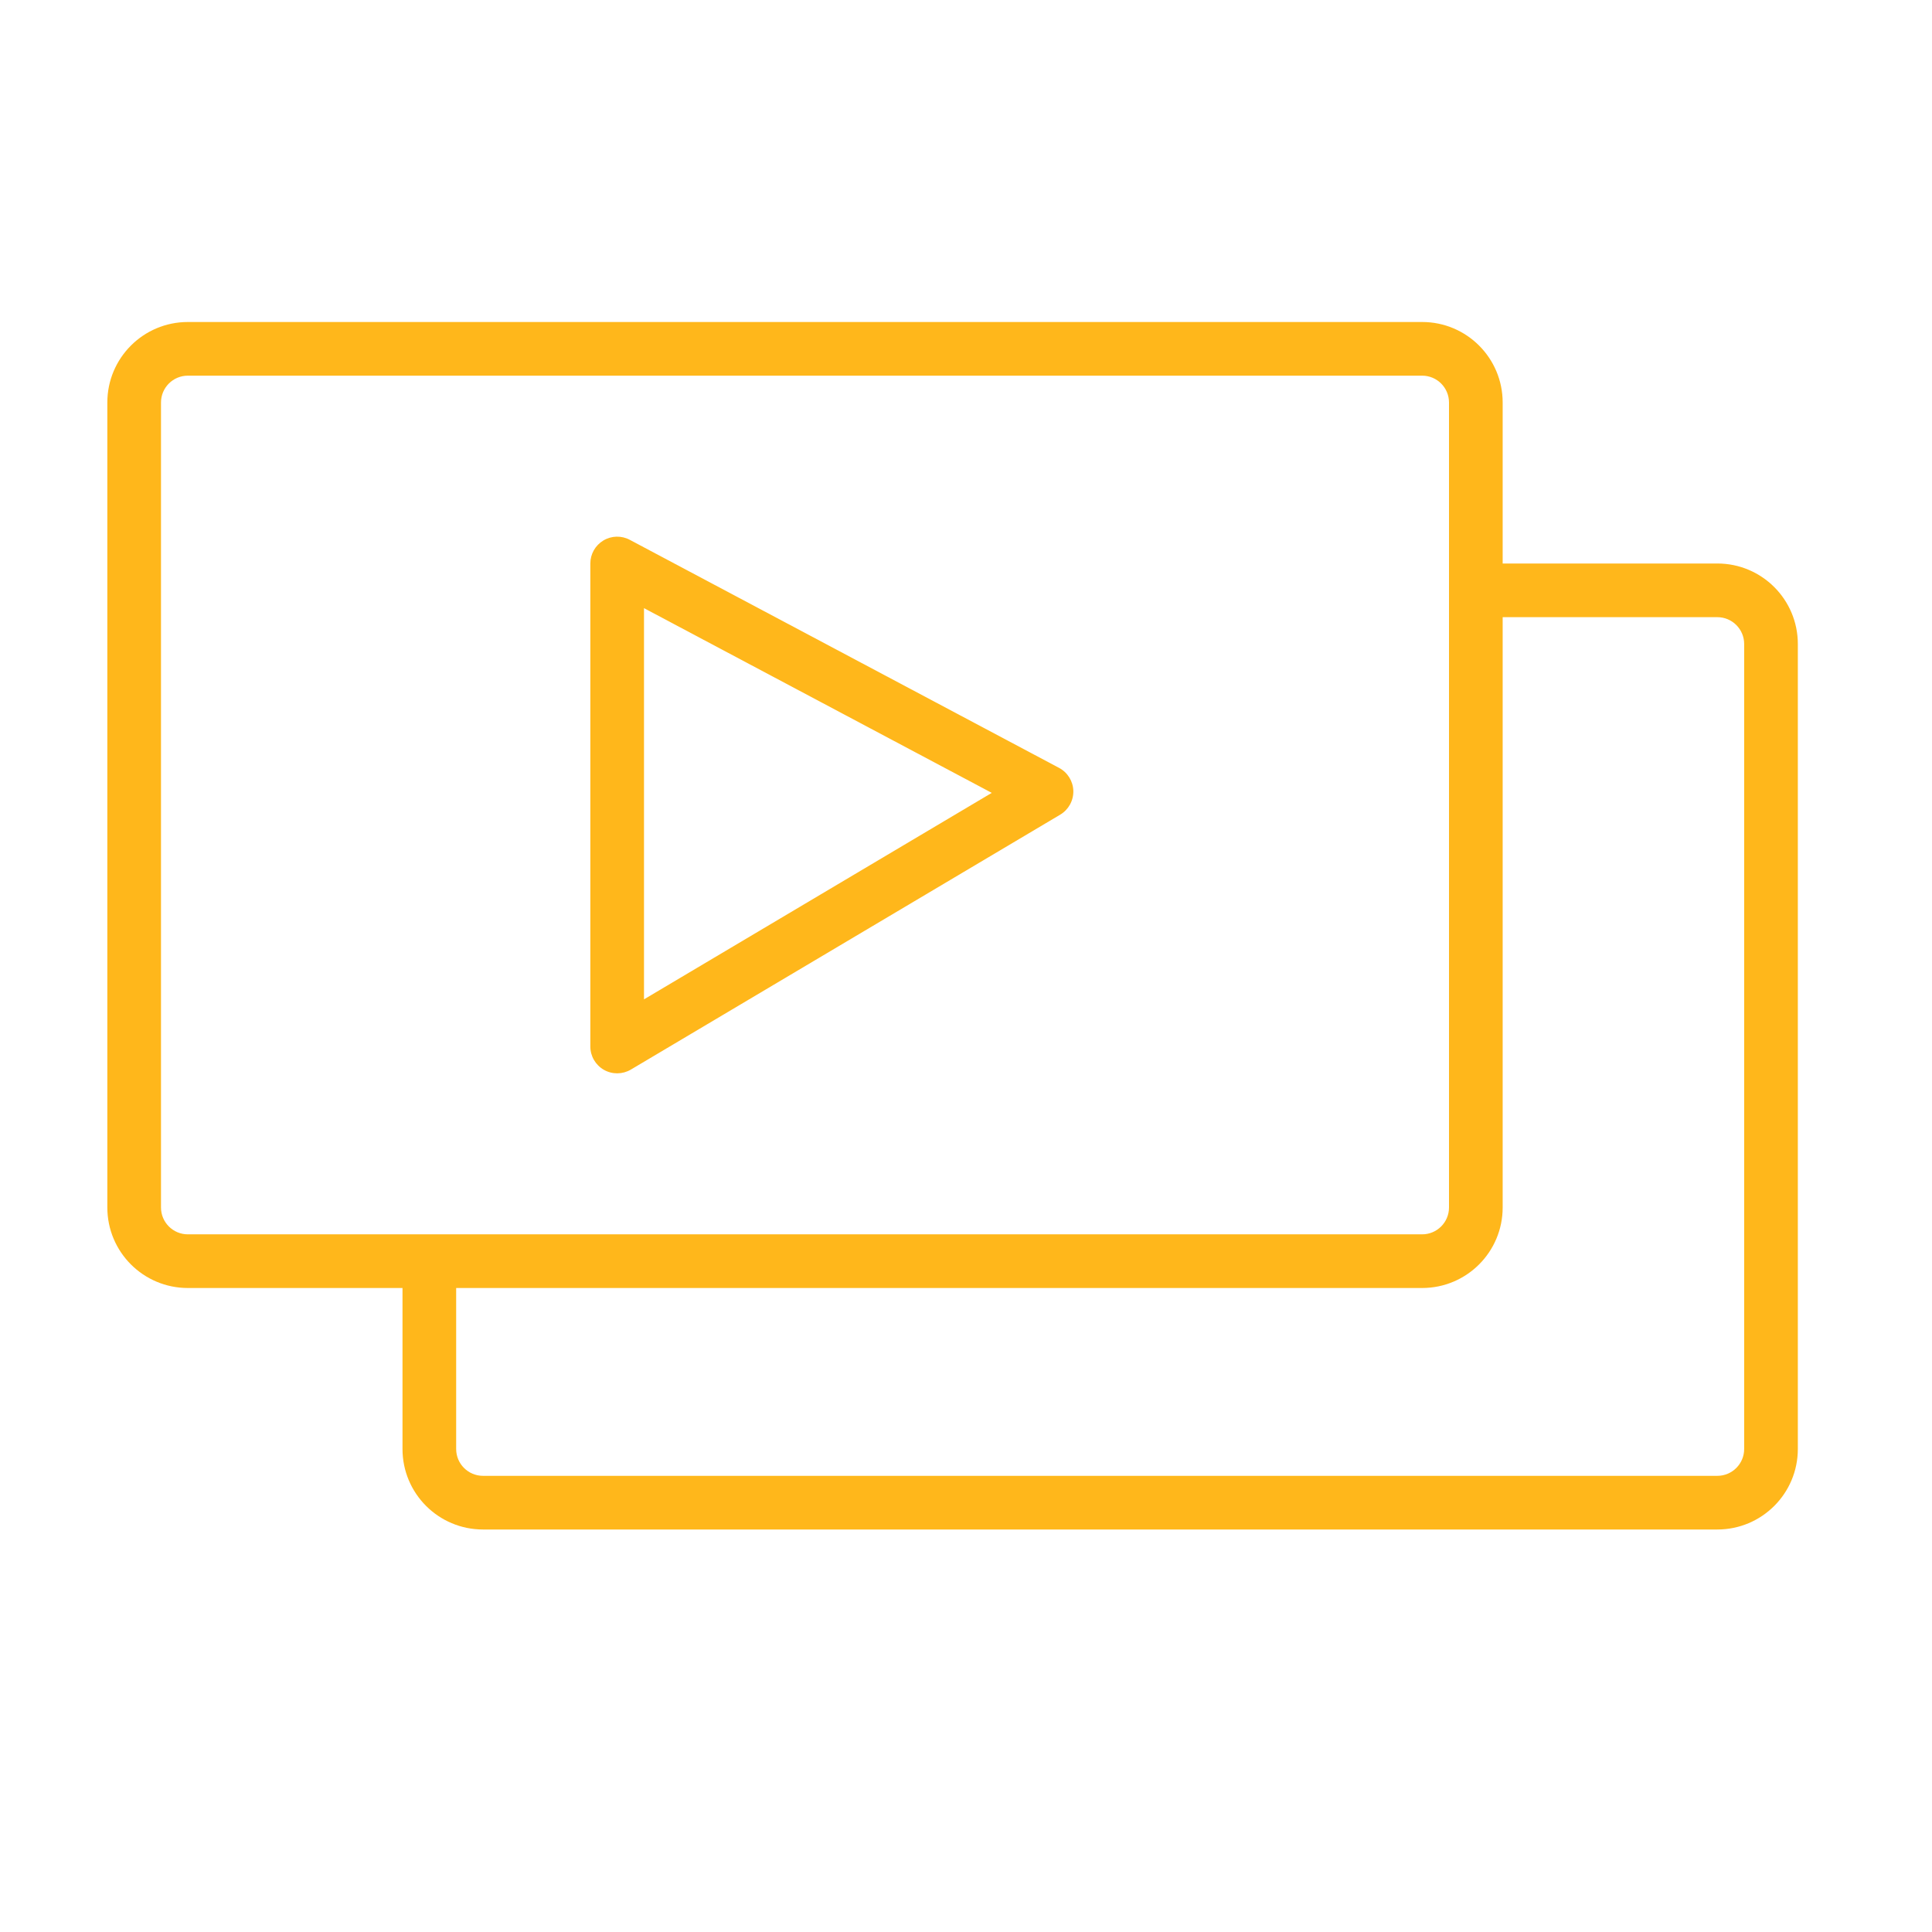
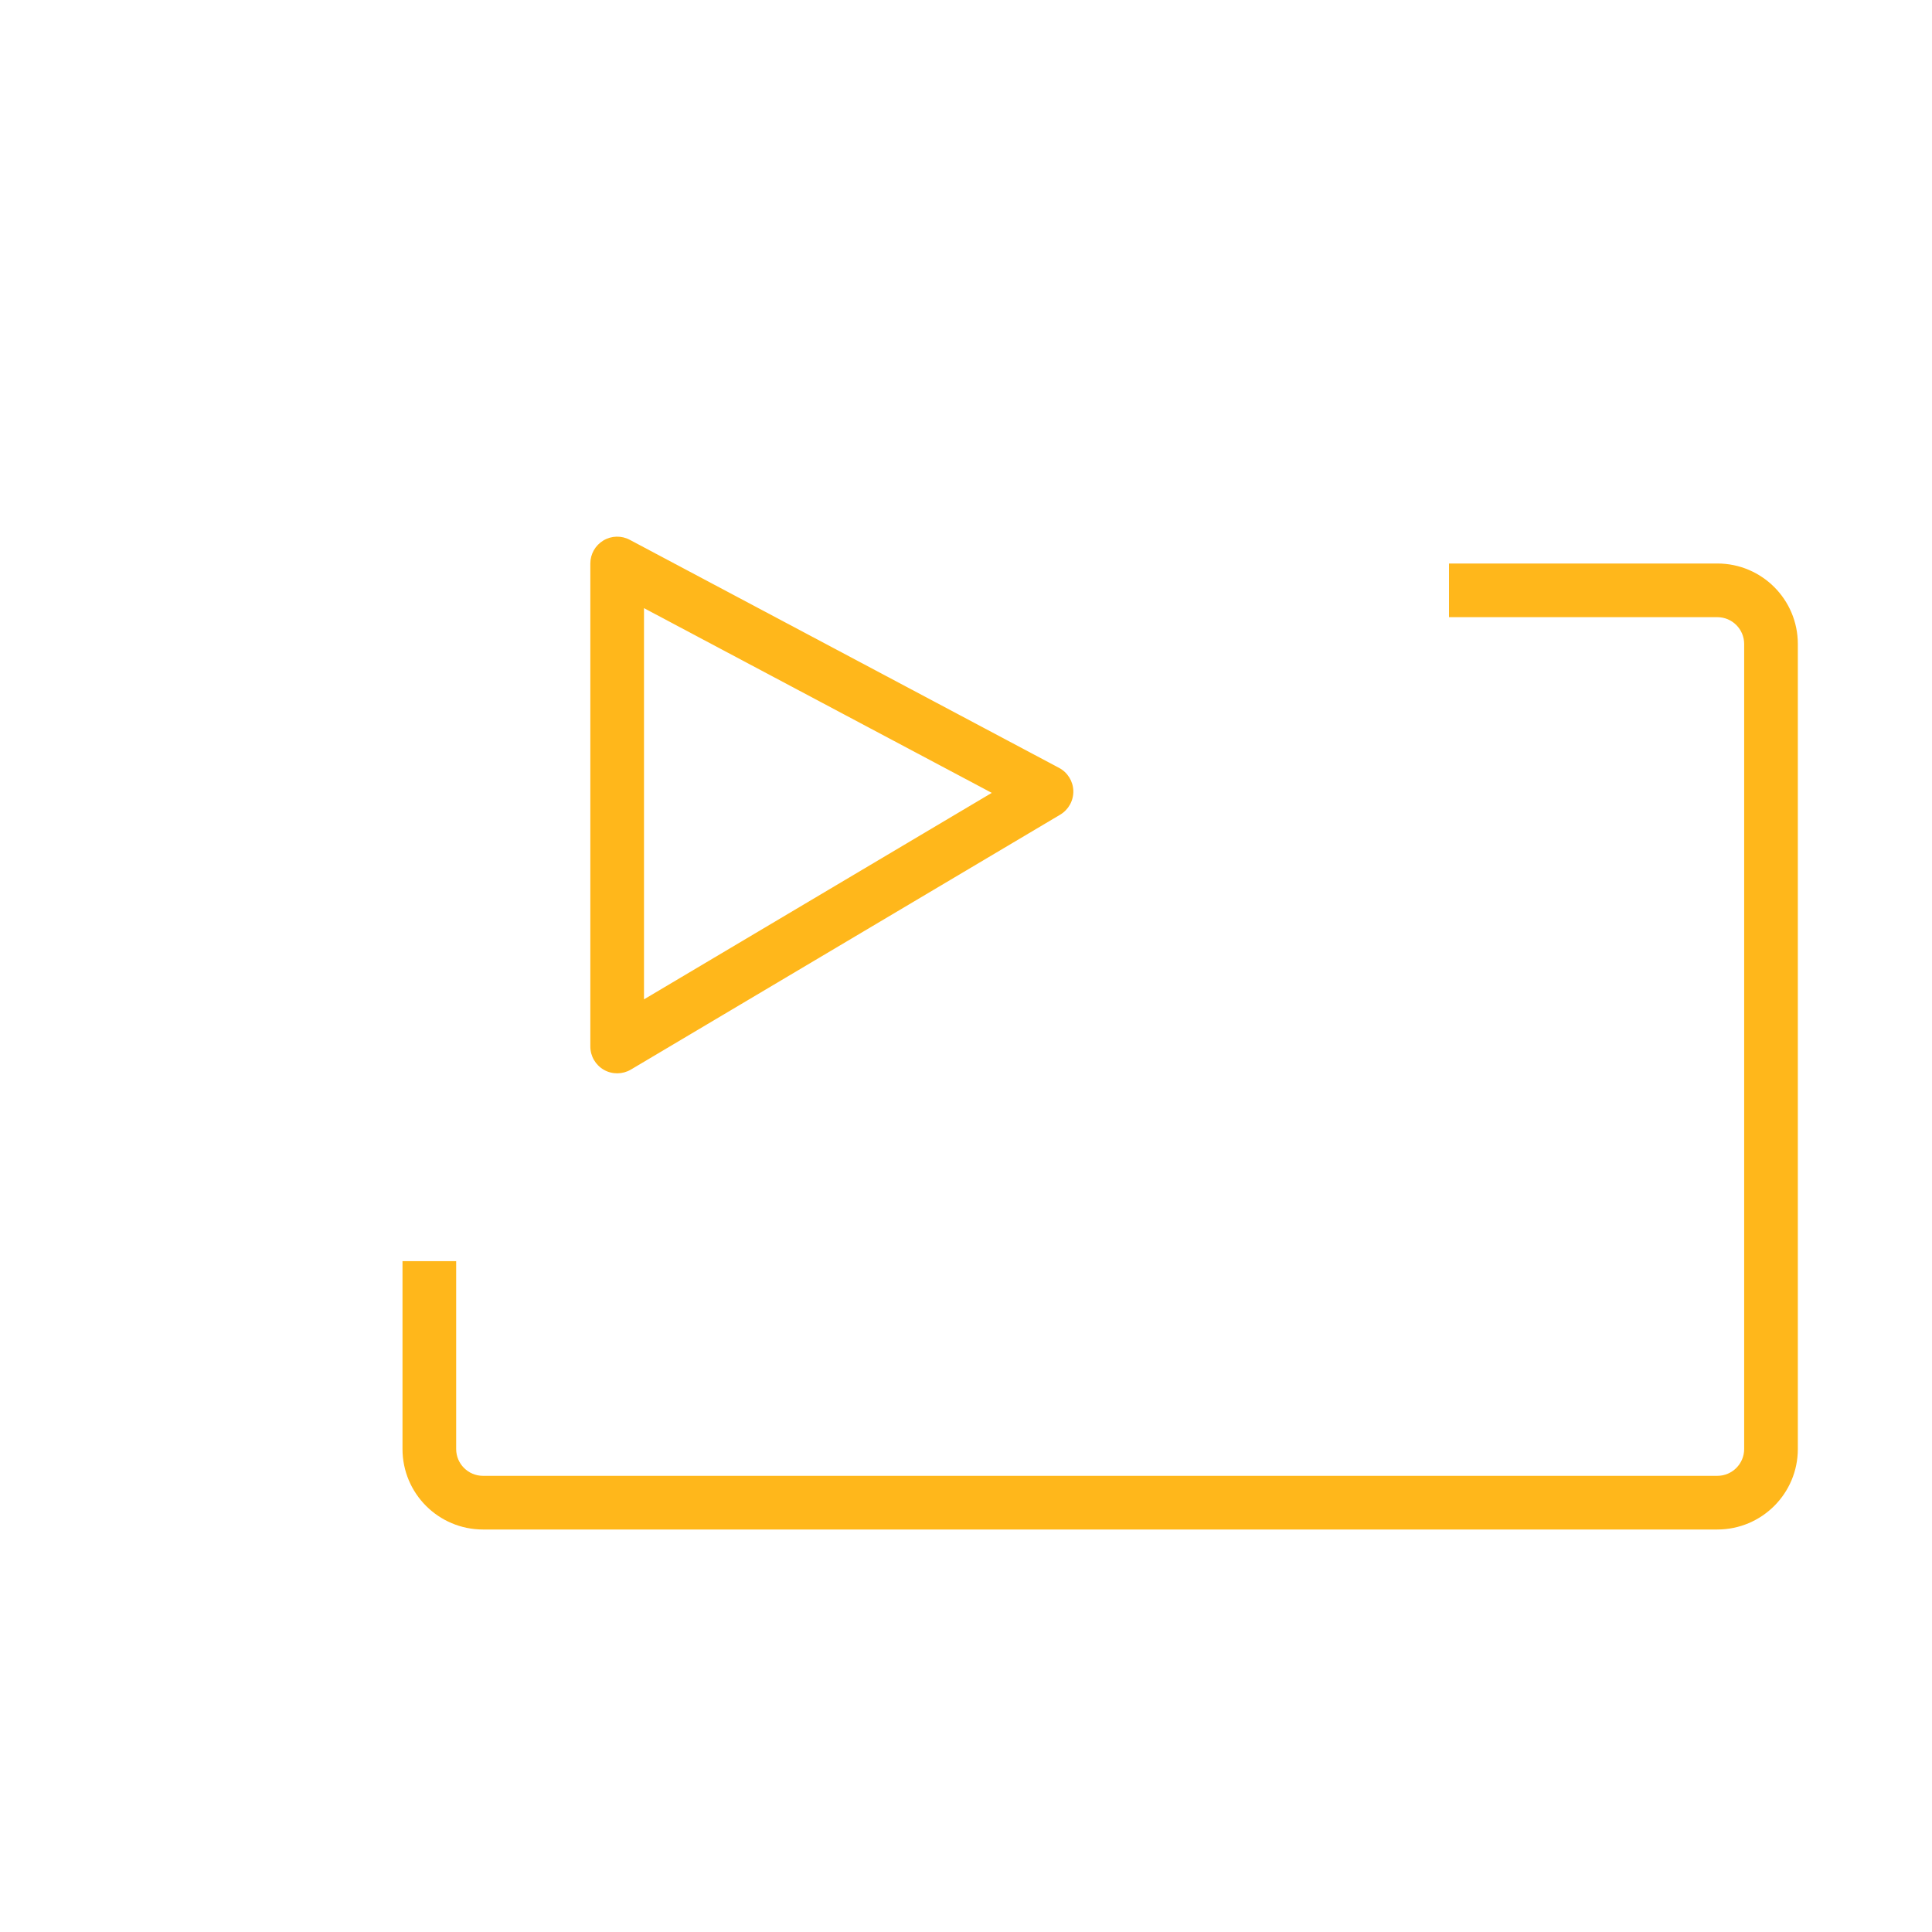
<svg xmlns="http://www.w3.org/2000/svg" width="72" height="72" viewBox="0 0 72 72" fill="none">
-   <path fill-rule="evenodd" clip-rule="evenodd" d="M4 15C4 13.343 5.343 12 7 12H53C54.657 12 56 13.343 56 15V45C56 46.657 54.657 48 53 48H7C5.343 48 4 46.657 4 45V15ZM7 14C6.448 14 6 14.448 6 15V45C6 45.552 6.448 46 7 46H53C53.552 46 54 45.552 54 45V15C54 14.448 53.552 14 53 14H7Z" fill="#FFB71B" />
  <path d="M15 47V54C15 55.657 16.343 57 18 57H64C65.657 57 67 55.657 67 54V24C67 22.343 65.657 21 64 21H54V23H64C64.552 23 65 23.448 65 24V54C65 54.552 64.552 55 64 55H18C17.448 55 17 54.552 17 54V47H15Z" fill="#FFB71B" />
  <path fill-rule="evenodd" clip-rule="evenodd" d="M22.485 20.143C22.786 19.962 23.159 19.952 23.469 20.117L39.469 28.617C39.788 28.786 39.991 29.115 40 29.476C40.008 29.837 39.821 30.175 39.511 30.36L23.511 39.86C23.201 40.043 22.818 40.047 22.505 39.869C22.193 39.691 22 39.359 22 39V21C22 20.649 22.184 20.324 22.485 20.143ZM24 22.664V37.243L36.96 29.548L24 22.664Z" fill="#FFB71B" />
</svg>